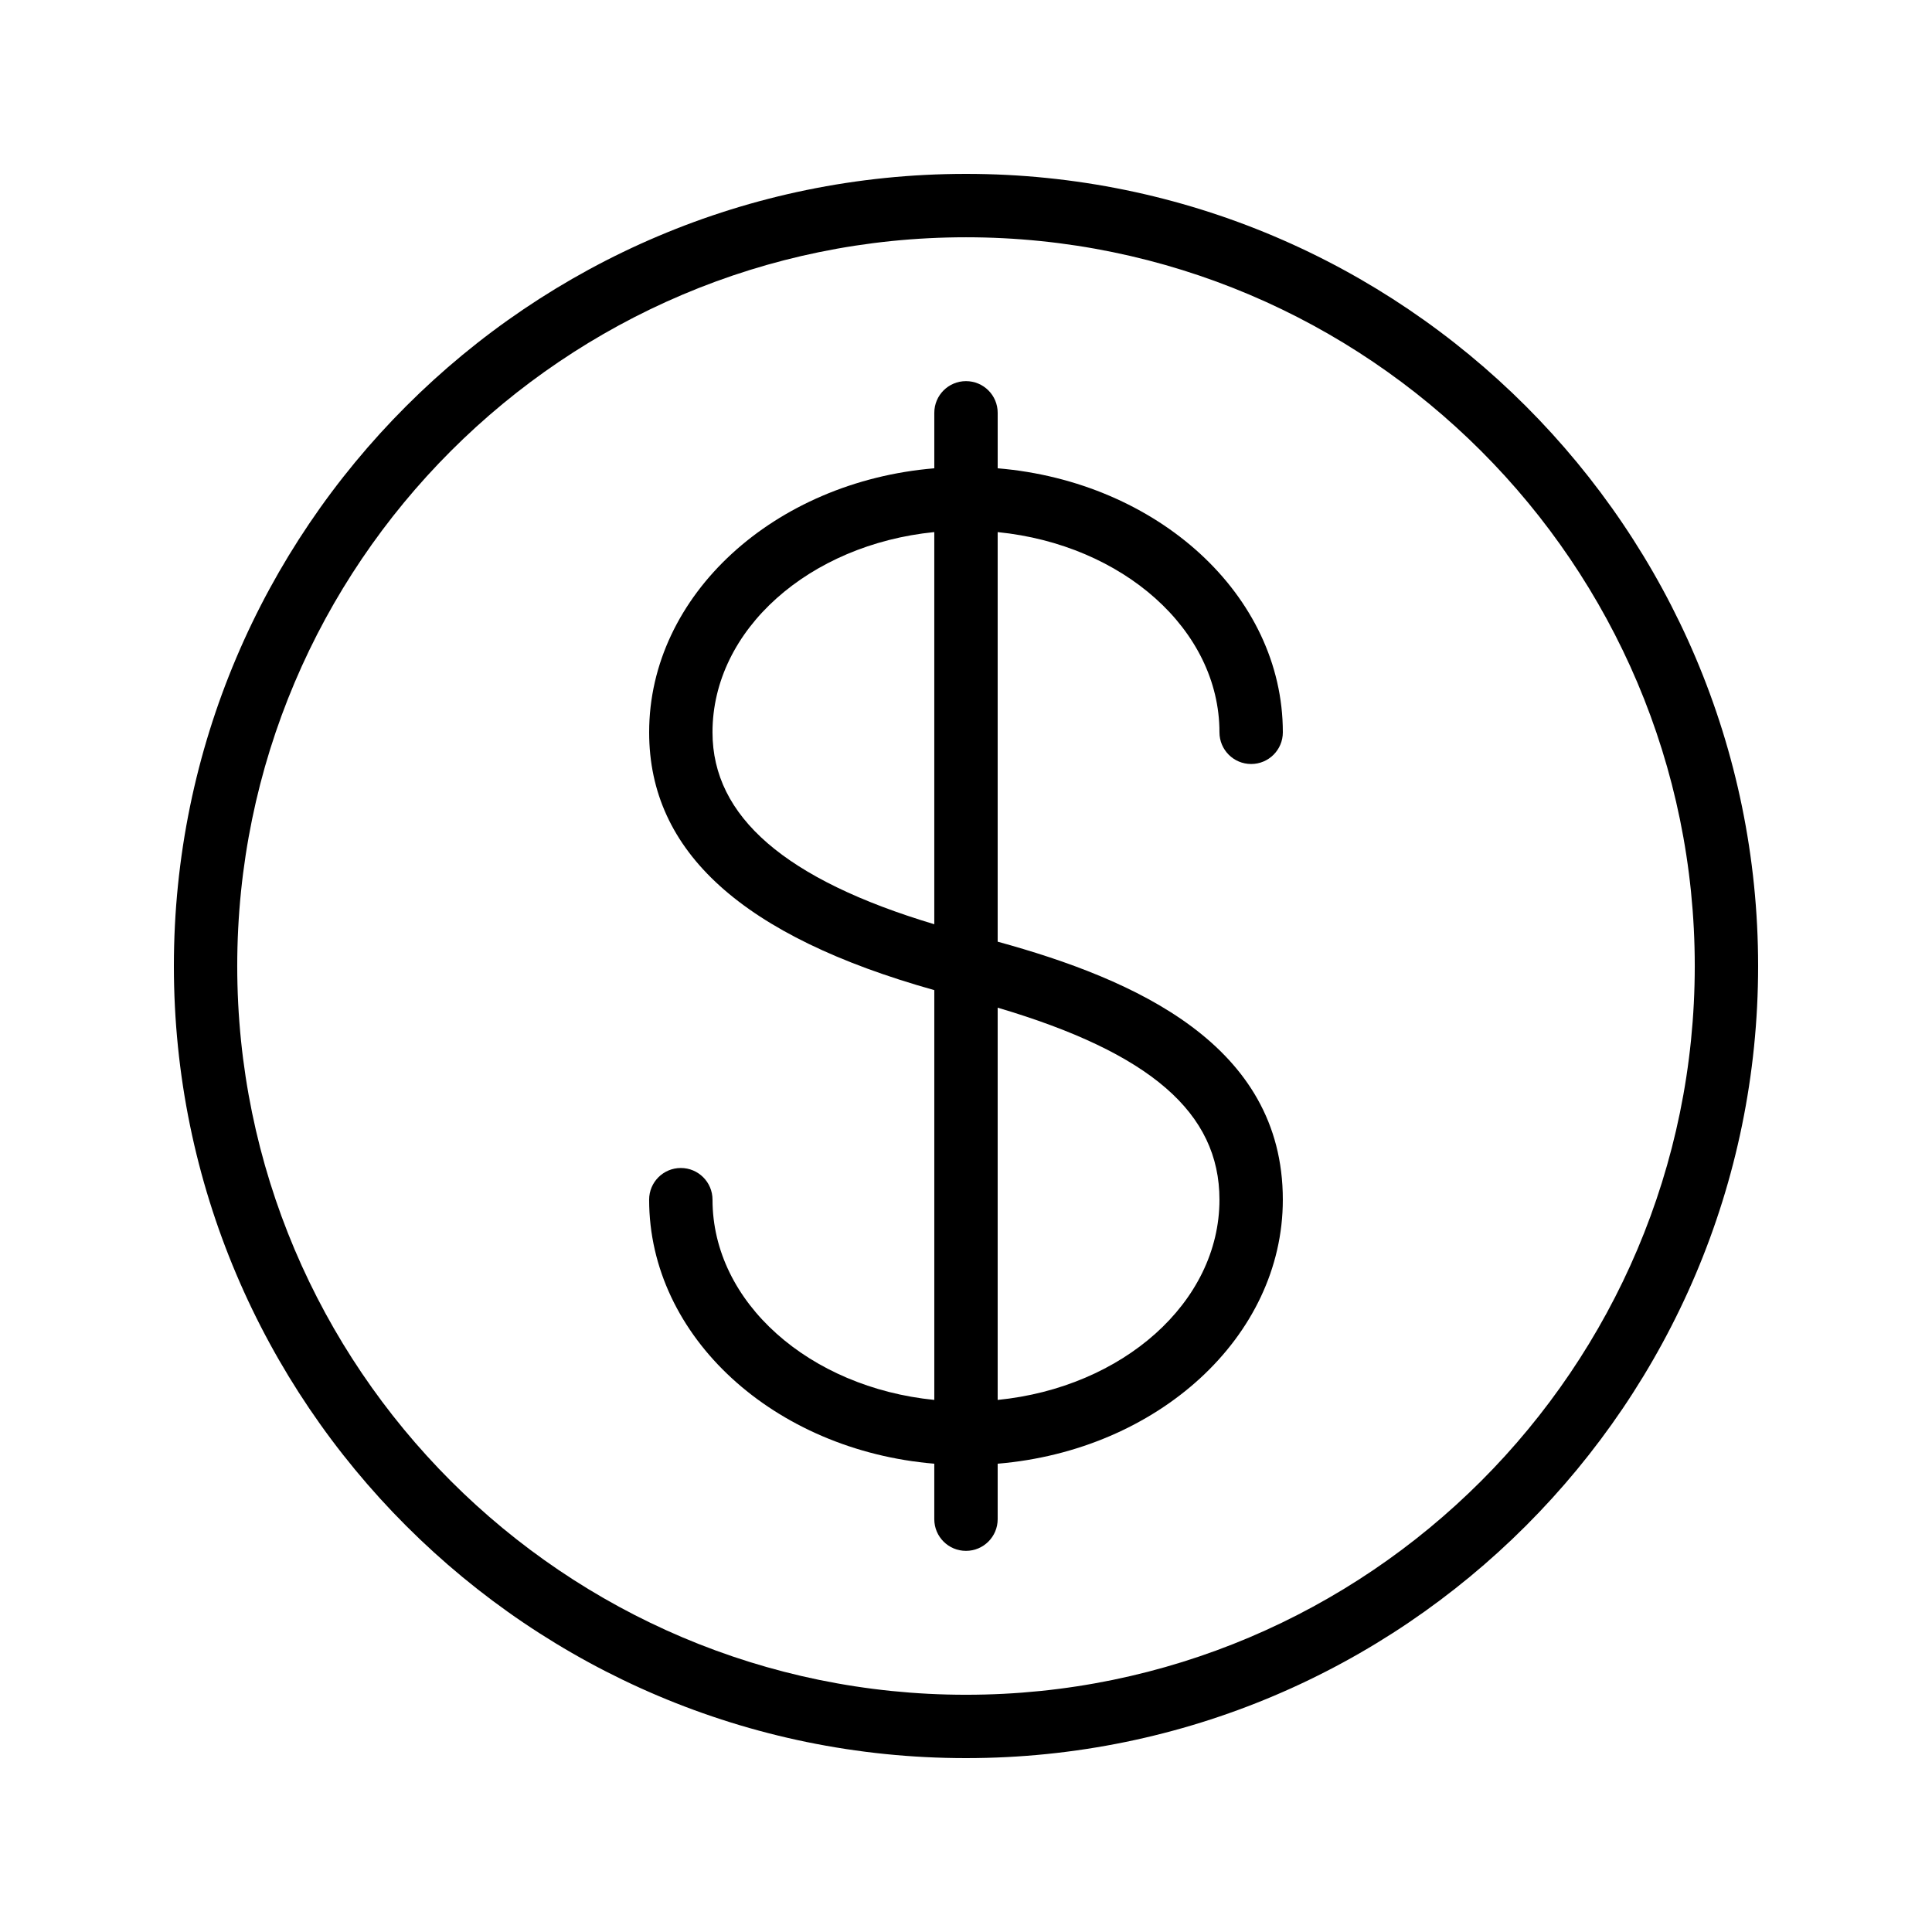
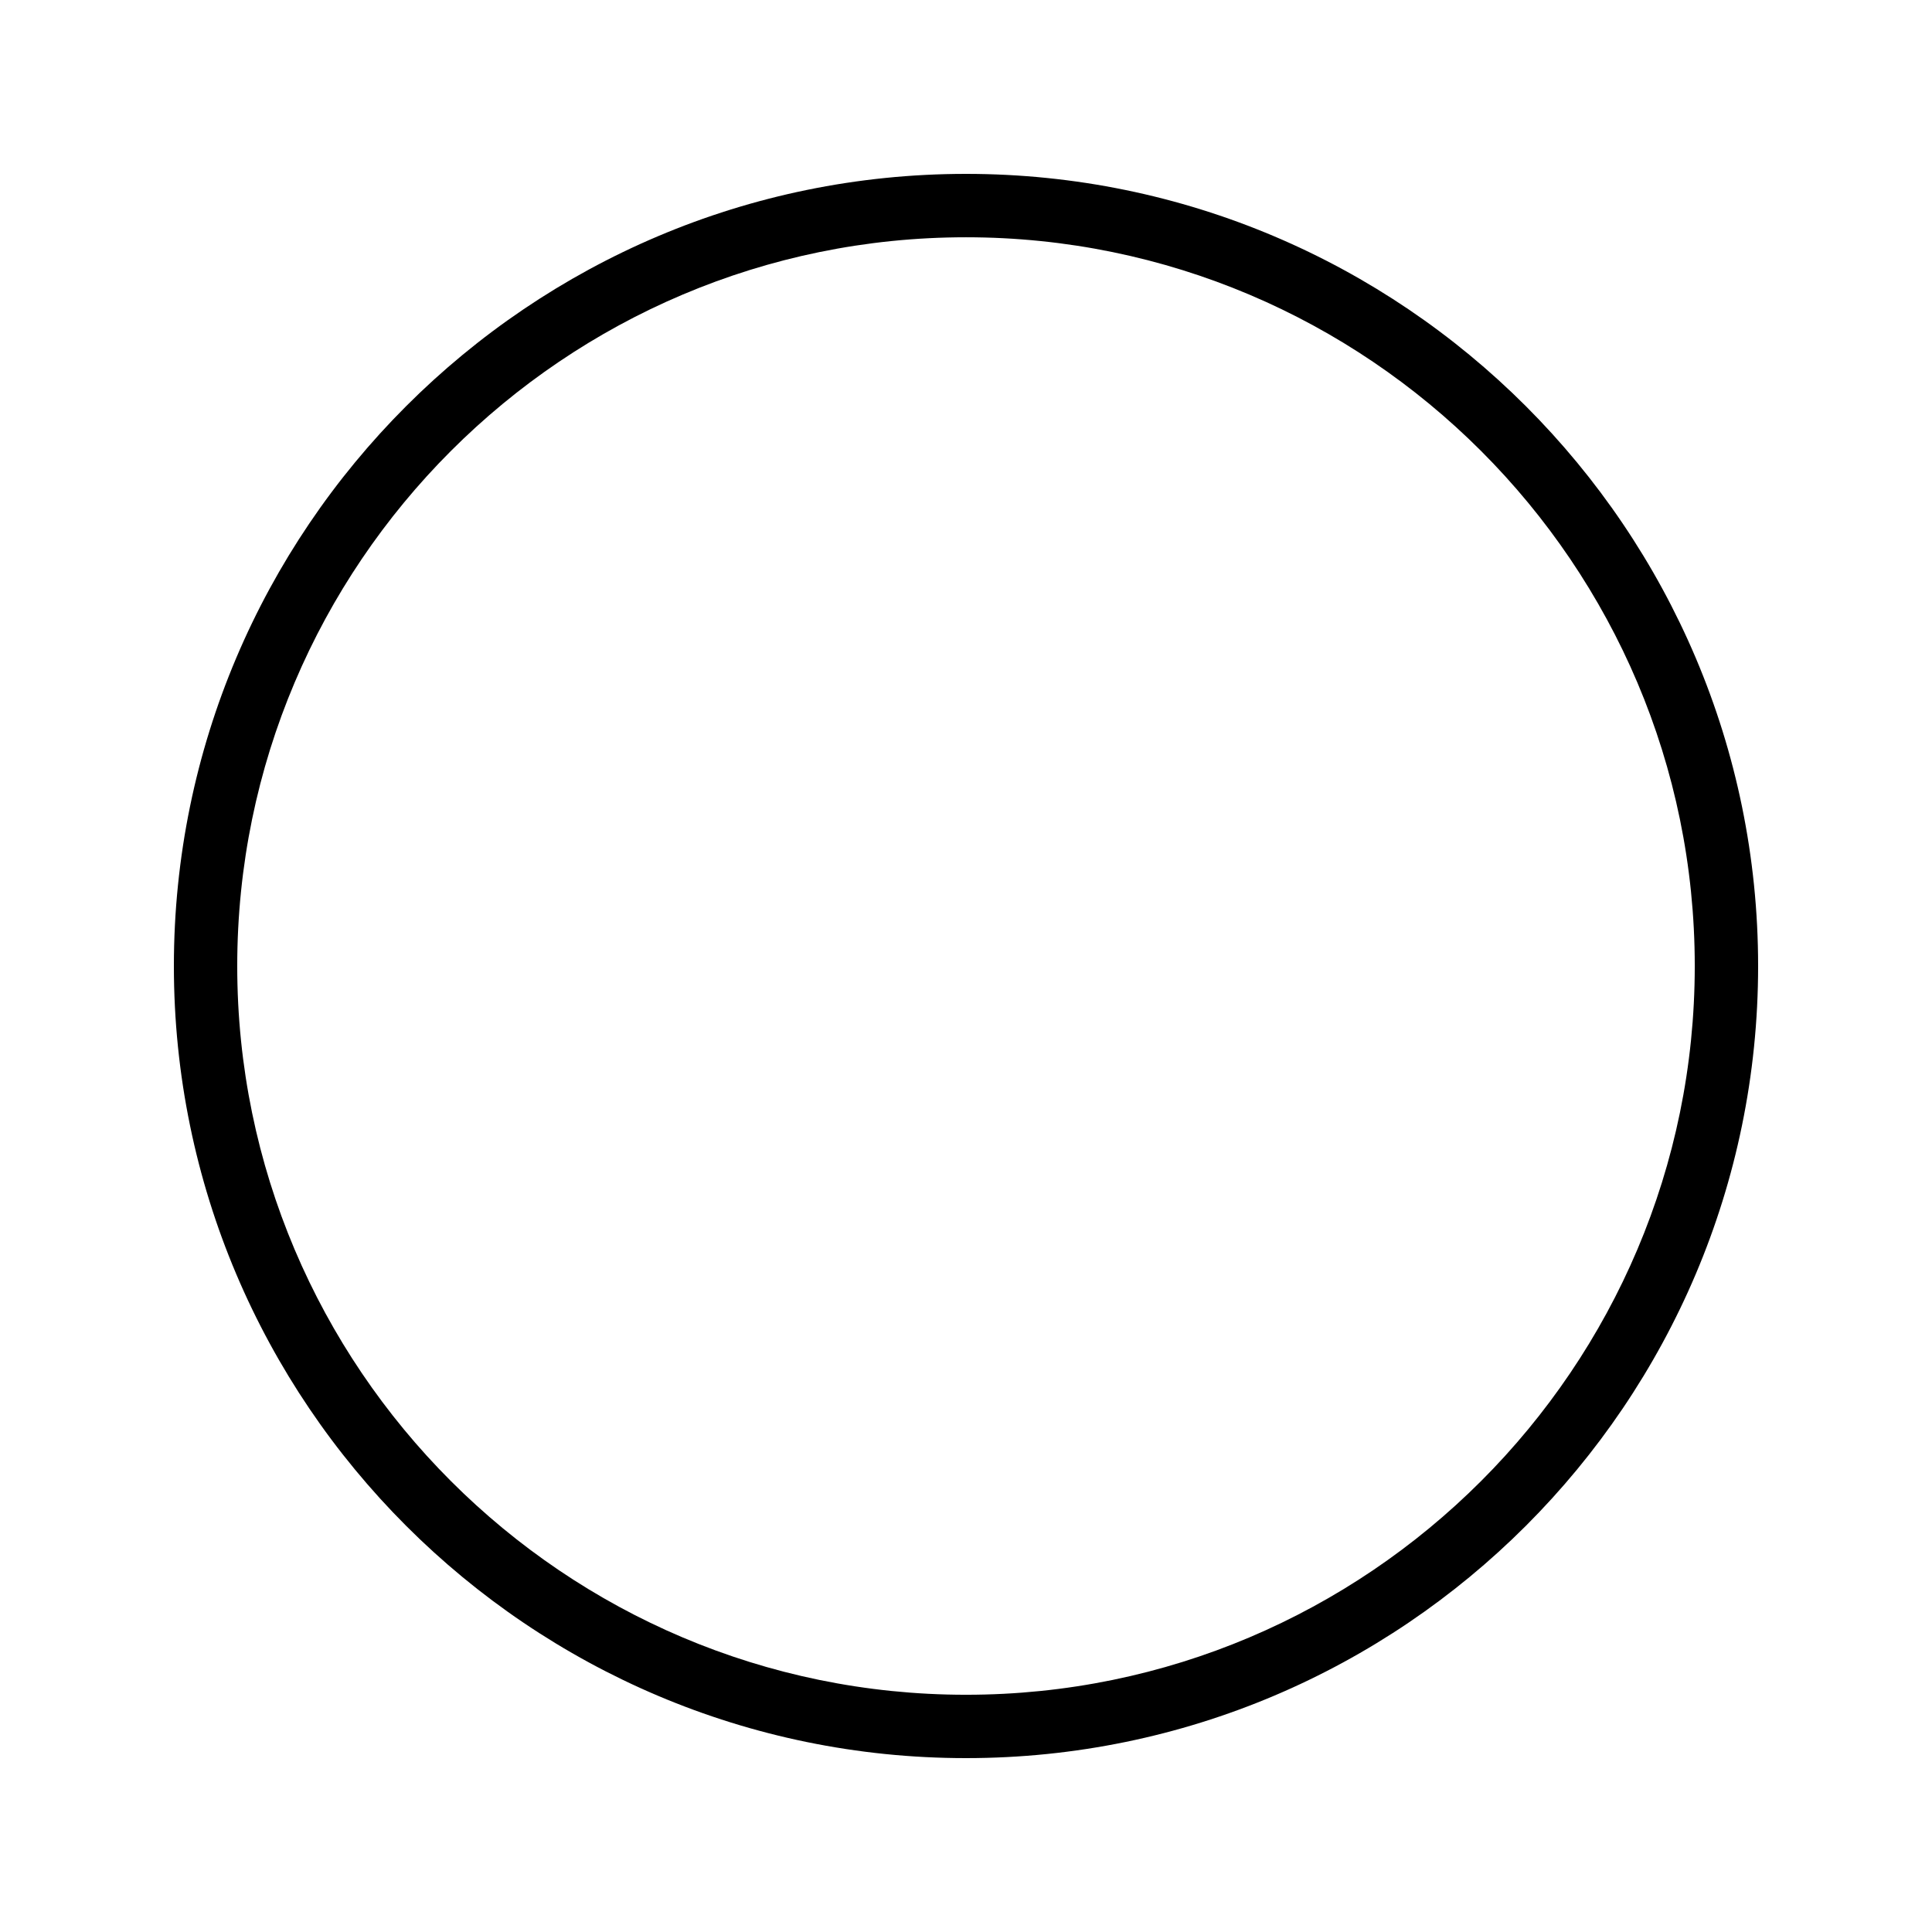
<svg xmlns="http://www.w3.org/2000/svg" fill="#000000" width="800px" height="800px" version="1.1" viewBox="144 144 512 512">
  <g>
    <path d="m400 190.08c-115.75 0-209.92 94.168-209.92 209.92 0 115.75 94.168 209.92 209.92 209.92 115.75 0 209.92-94.168 209.92-209.92-0.004-115.75-94.172-209.92-209.92-209.92zm0 403.05c-106.5 0-193.13-86.633-193.13-193.12 0-106.5 86.633-193.13 193.13-193.13 106.49 0 193.13 86.633 193.13 193.13-0.004 106.49-86.637 193.12-193.13 193.12z" />
-     <path d="m467.17 338.07c0 4.641 3.754 8.398 8.398 8.398 4.641 0 8.398-3.754 8.398-8.398 0-36.402-33.203-66.426-75.57-69.969v-14.699c0-4.641-3.754-8.398-8.398-8.398-4.641 0-8.398 3.754-8.398 8.398v14.699c-42.371 3.539-75.57 33.562-75.57 69.969 0 31.703 24.785 54.074 75.57 68.324v108.6c-33.082-3.309-58.777-25.816-58.777-53.066 0-4.641-3.754-8.398-8.398-8.398-4.641 0-8.398 3.754-8.398 8.398 0 36.402 33.203 66.426 75.57 69.969v14.699c0 4.641 3.754 8.398 8.398 8.398 4.641 0 8.398-3.754 8.398-8.398v-14.699c42.371-3.539 75.57-33.562 75.57-69.969 0-41.094-39.09-58.348-75.57-68.375v-108.54c33.082 3.309 58.777 25.816 58.777 53.062zm-134.35 0c0-27.25 25.695-49.758 58.777-53.066v103.93c-39.484-11.836-58.777-28.52-58.777-50.859zm134.35 123.86c0 27.25-25.695 49.758-58.777 53.066v-103.95c40.508 11.98 58.777 27.879 58.777 50.883z" />
  </g>
</svg>